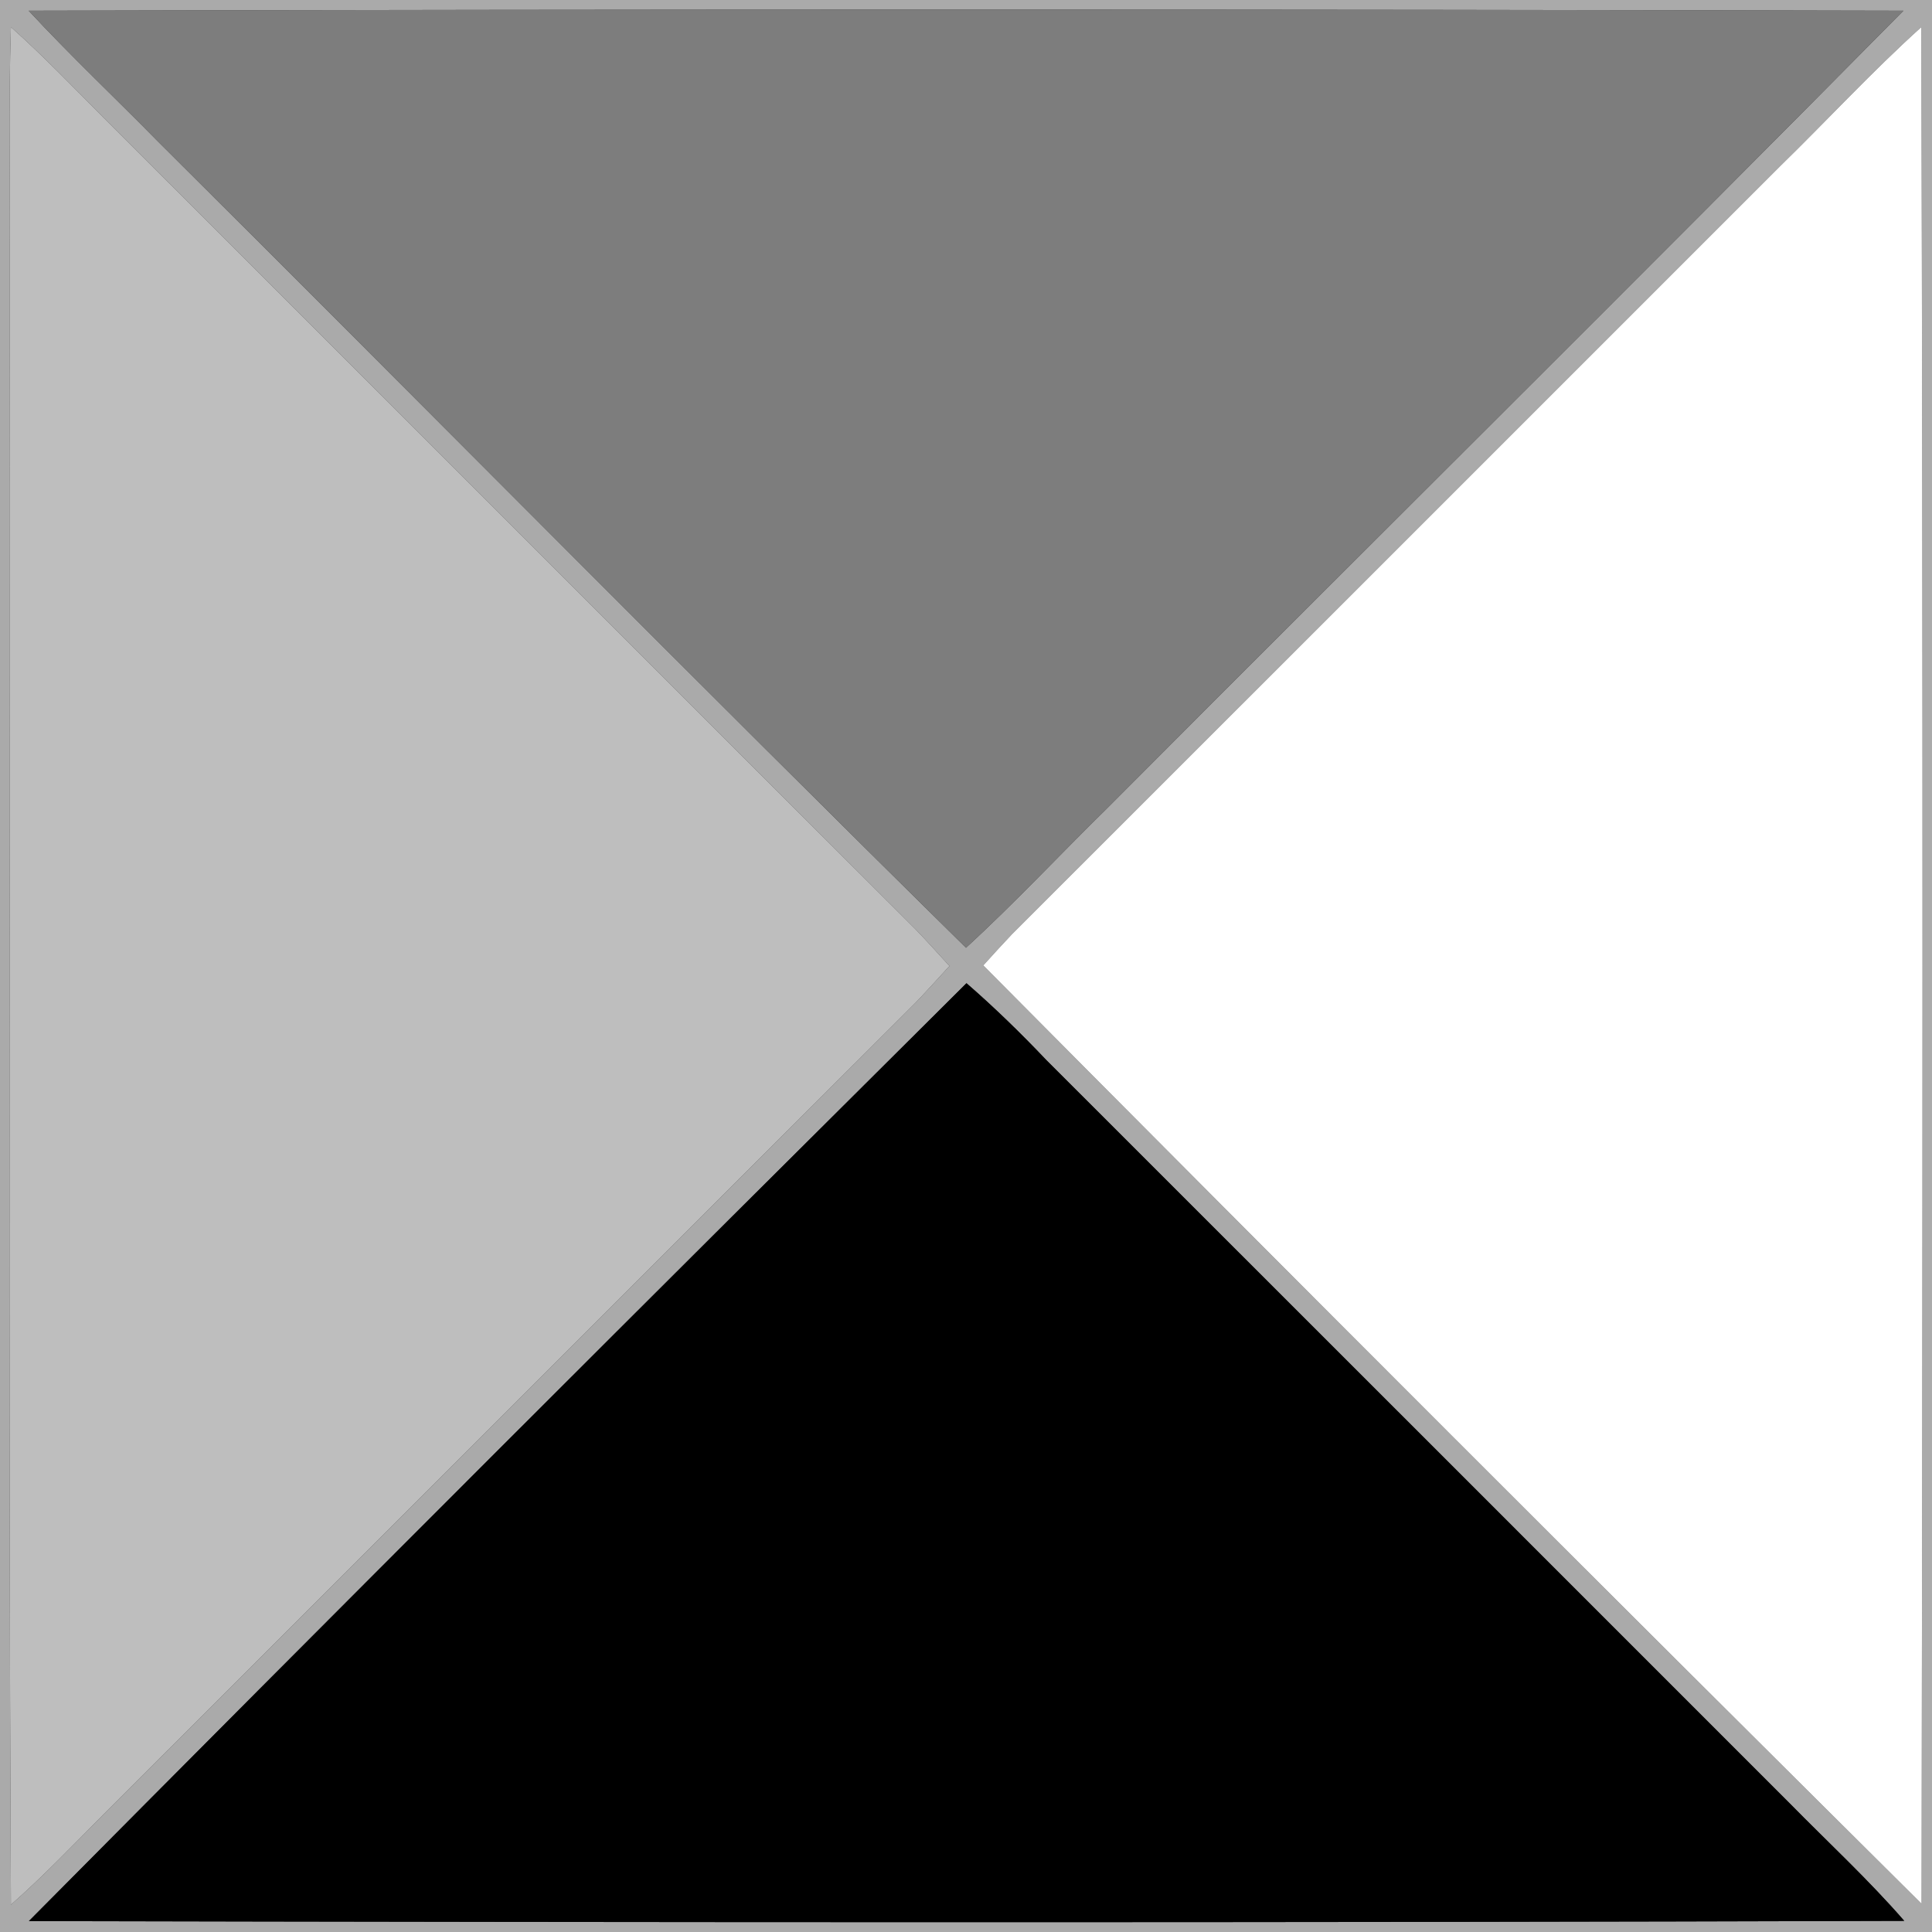
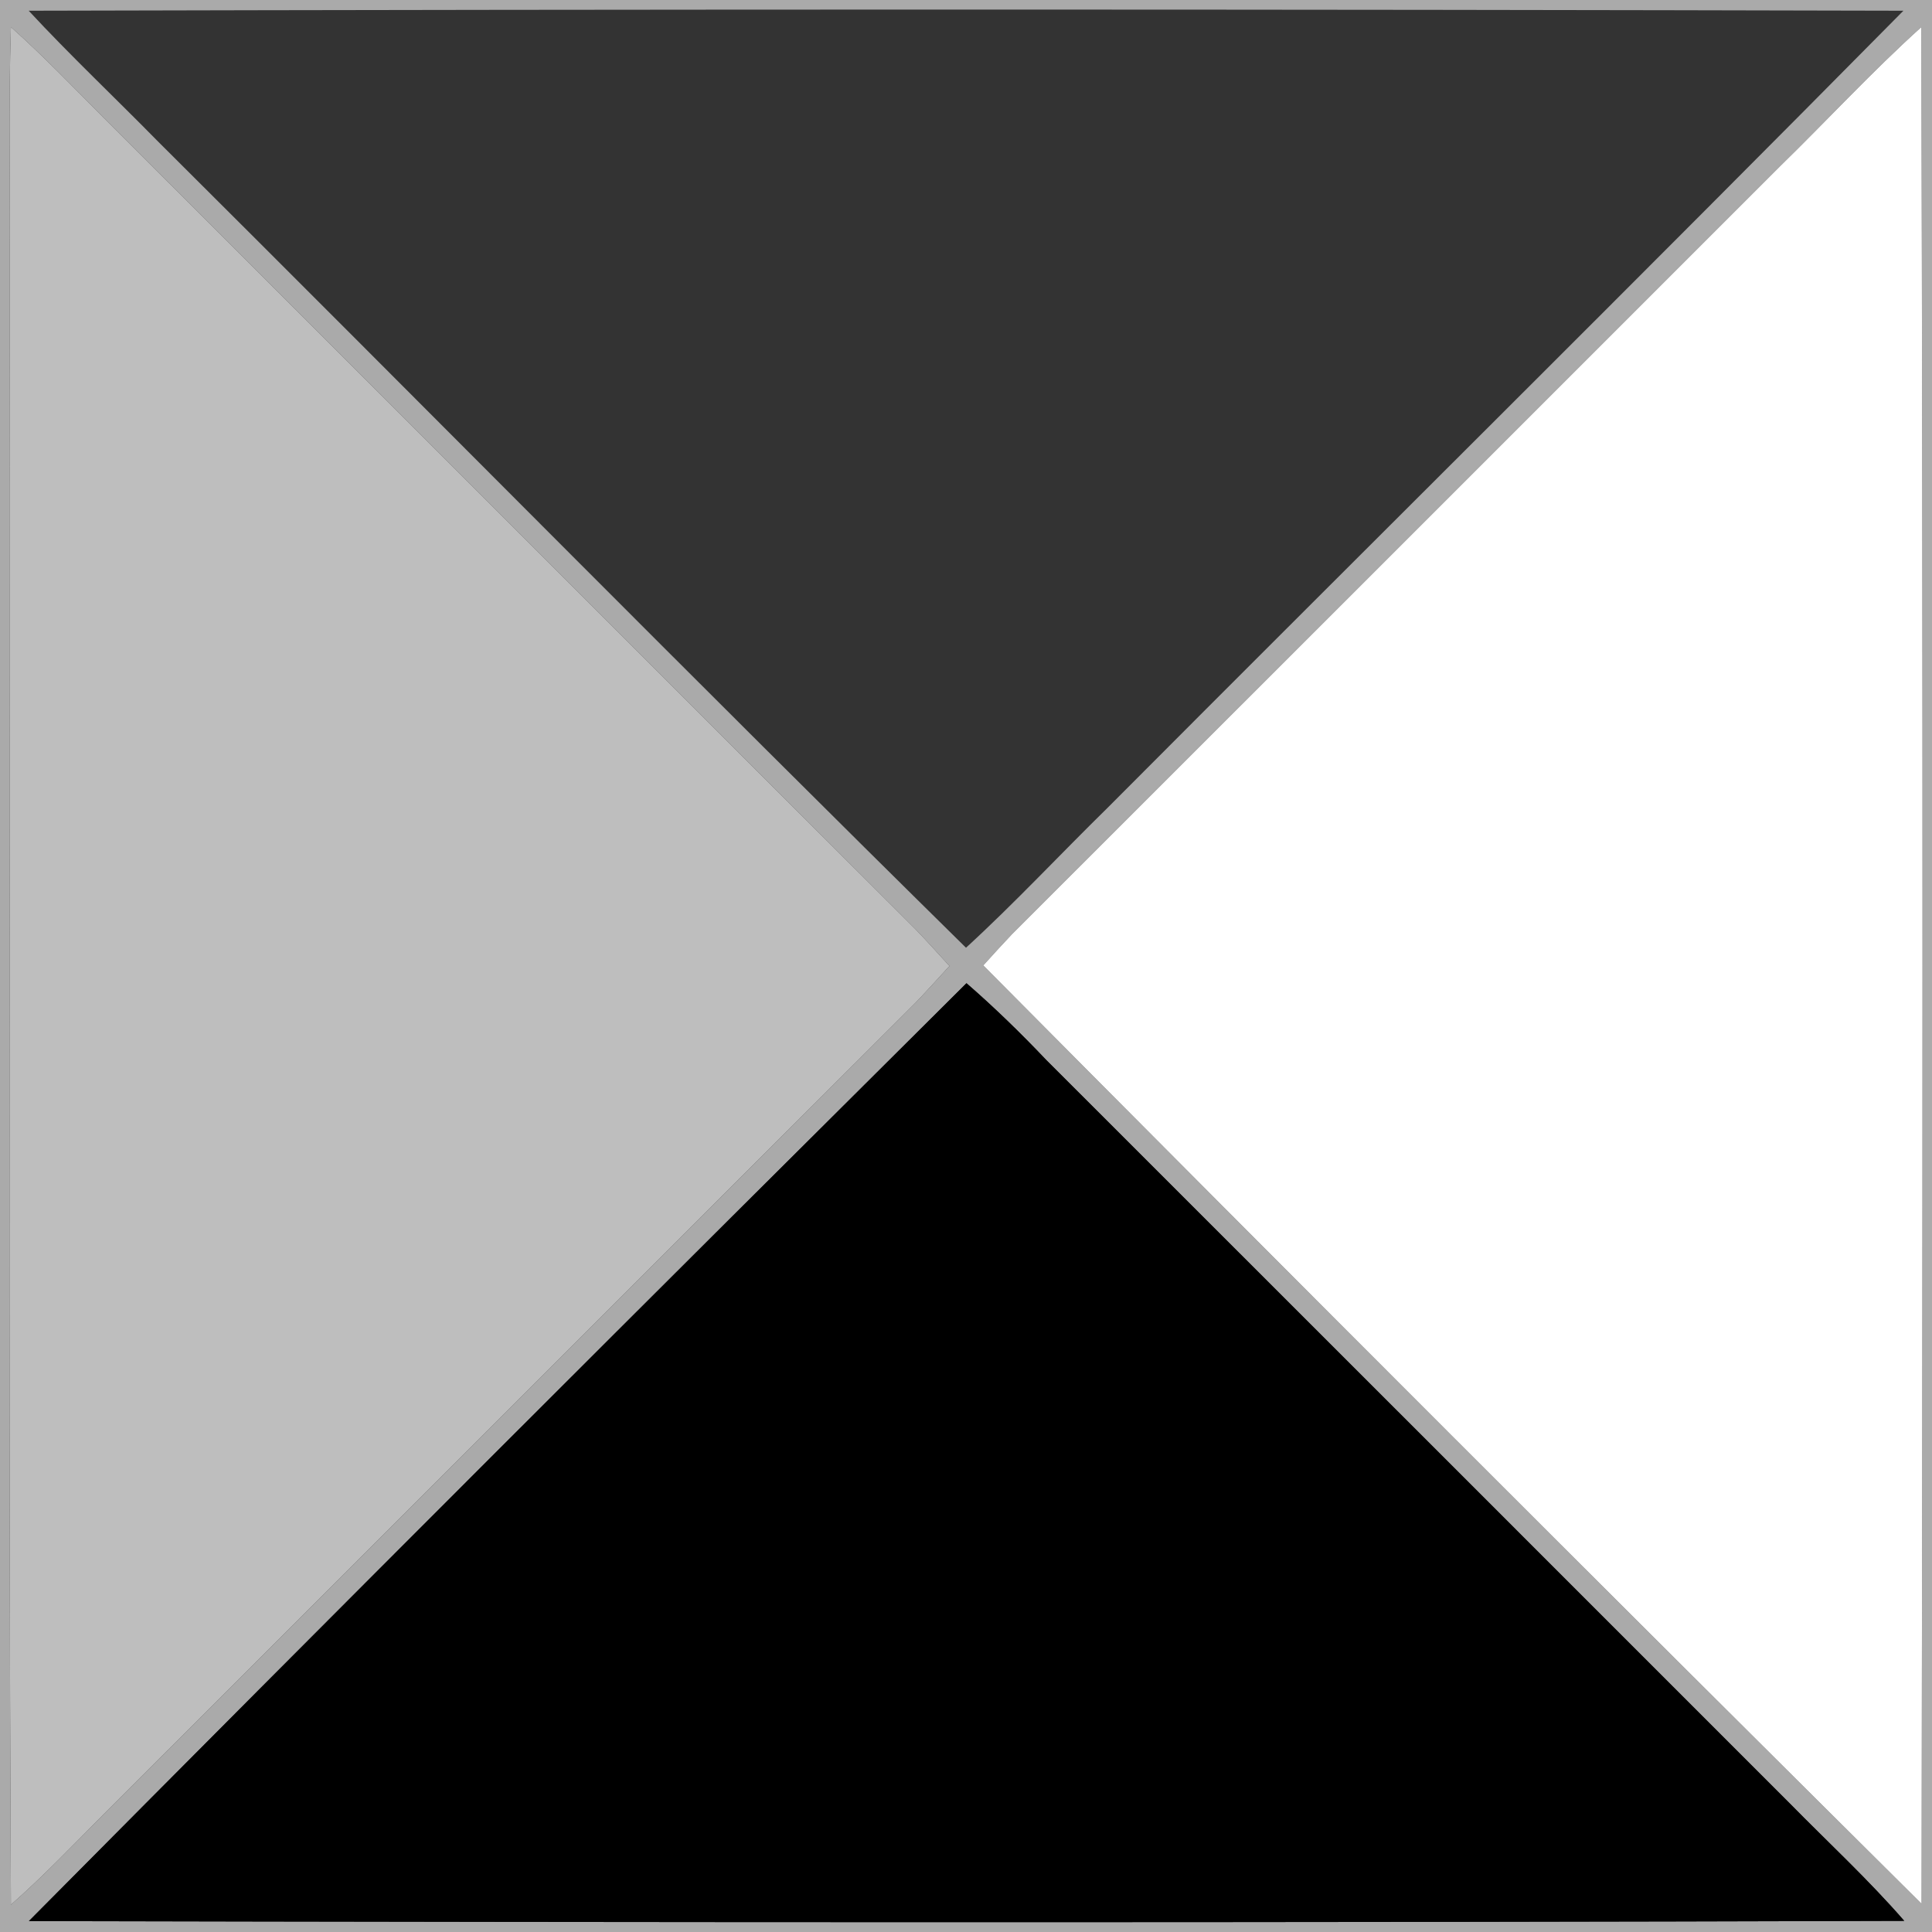
<svg xmlns="http://www.w3.org/2000/svg" width="200pt" height="200pt" viewBox="0 0 200 200" version="1.1">
  <rect x="0" y="0" width="200" height="200" fill="#333333" stroke="none" />
  <g id="#aaaaaaff">
    <path fill="#aaaaaa" opacity="1.00" d=" M 0.00 0.00 L 200.00 0.00 L 200.00 200.00 L 0.00 200.00 L 0.00 0.00 M 2.97 1.11 C 7.29 5.76 11.91 10.12 16.35 14.64 C 44.27 42.43 71.94 70.47 100.00 98.11 C 105.06 93.47 109.74 88.44 114.64 83.64 C 142.08 56.10 169.71 28.76 197.04 1.11 C 132.35 0.95 67.66 0.95 2.97 1.11 M 1.13 2.80 C 0.87 10.86 1.07 18.93 1.01 27.00 C 1.09 83.73 0.84 140.46 1.13 197.18 C 4.50 194.21 7.61 190.96 10.77 187.77 C 38.79 159.79 66.76 131.75 94.79 103.79 C 95.98 102.54 97.13 101.27 98.29 100.00 C 97.13 98.73 95.98 97.45 94.79 96.21 C 66.75 68.25 38.79 40.21 10.77 12.23 C 7.60 9.04 4.48 5.79 1.13 2.80 M 184.24 17.24 C 157.74 43.73 131.25 70.25 104.74 96.73 C 103.74 97.79 102.76 98.86 101.79 99.94 C 134.04 132.44 166.43 164.81 198.92 197.08 C 199.03 132.33 199.08 67.56 198.89 2.81 C 193.80 7.40 189.15 12.45 184.24 17.24 M 2.99 198.87 C 67.70 199.01 132.42 199.04 197.13 198.85 C 193.42 194.58 189.26 190.74 185.30 186.71 C 159.63 161.04 133.97 135.37 108.29 109.71 C 105.66 106.94 102.93 104.28 100.05 101.78 C 67.60 134.04 35.21 166.38 2.99 198.87 Z" />
  </g>
  <g id="#7d7d7dff">
-     <path fill="#7d7d7d" opacity="1.00" d=" M 2.97 1.11 C 67.66 0.95 132.35 0.95 197.04 1.11 C 169.71 28.76 142.08 56.10 114.64 83.64 C 109.74 88.44 105.06 93.47 100.00 98.11 C 71.94 70.47 44.27 42.43 16.35 14.64 C 11.91 10.12 7.29 5.76 2.97 1.11 Z" />
-   </g>
+     </g>
  <g id="#bebebeff">
    <path fill="#bebebe" opacity="1.00" d=" M 1.13 2.80 C 4.48 5.79 7.60 9.04 10.77 12.23 C 38.79 40.21 66.75 68.25 94.79 96.21 C 95.98 97.45 97.13 98.73 98.29 100.00 C 97.13 101.27 95.98 102.54 94.79 103.79 C 66.76 131.75 38.79 159.79 10.77 187.77 C 7.61 190.96 4.50 194.21 1.13 197.18 C 0.84 140.46 1.09 83.73 1.01 27.00 C 1.07 18.93 0.87 10.86 1.13 2.80 Z" />
  </g>
  <g id="#ffffffff">
    <path fill="#ffffff" opacity="1.00" d=" M 184.24 17.24 C 189.15 12.45 193.80 7.40 198.89 2.81 C 199.08 67.56 199.03 132.33 198.92 197.08 C 166.43 164.81 134.04 132.44 101.79 99.94 C 102.76 98.86 103.74 97.79 104.74 96.73 C 131.25 70.25 157.74 43.73 184.24 17.24 Z" />
  </g>
  <g id="#000000ff">
    <path fill="#000000" opacity="1.00" d=" M 2.99 198.87 C 35.21 166.38 67.60 134.04 100.05 101.78 C 102.93 104.28 105.66 106.94 108.29 109.71 C 133.97 135.37 159.63 161.04 185.30 186.71 C 189.26 190.74 193.42 194.58 197.13 198.85 C 132.42 199.04 67.70 199.01 2.99 198.87 Z" />
  </g>
</svg>